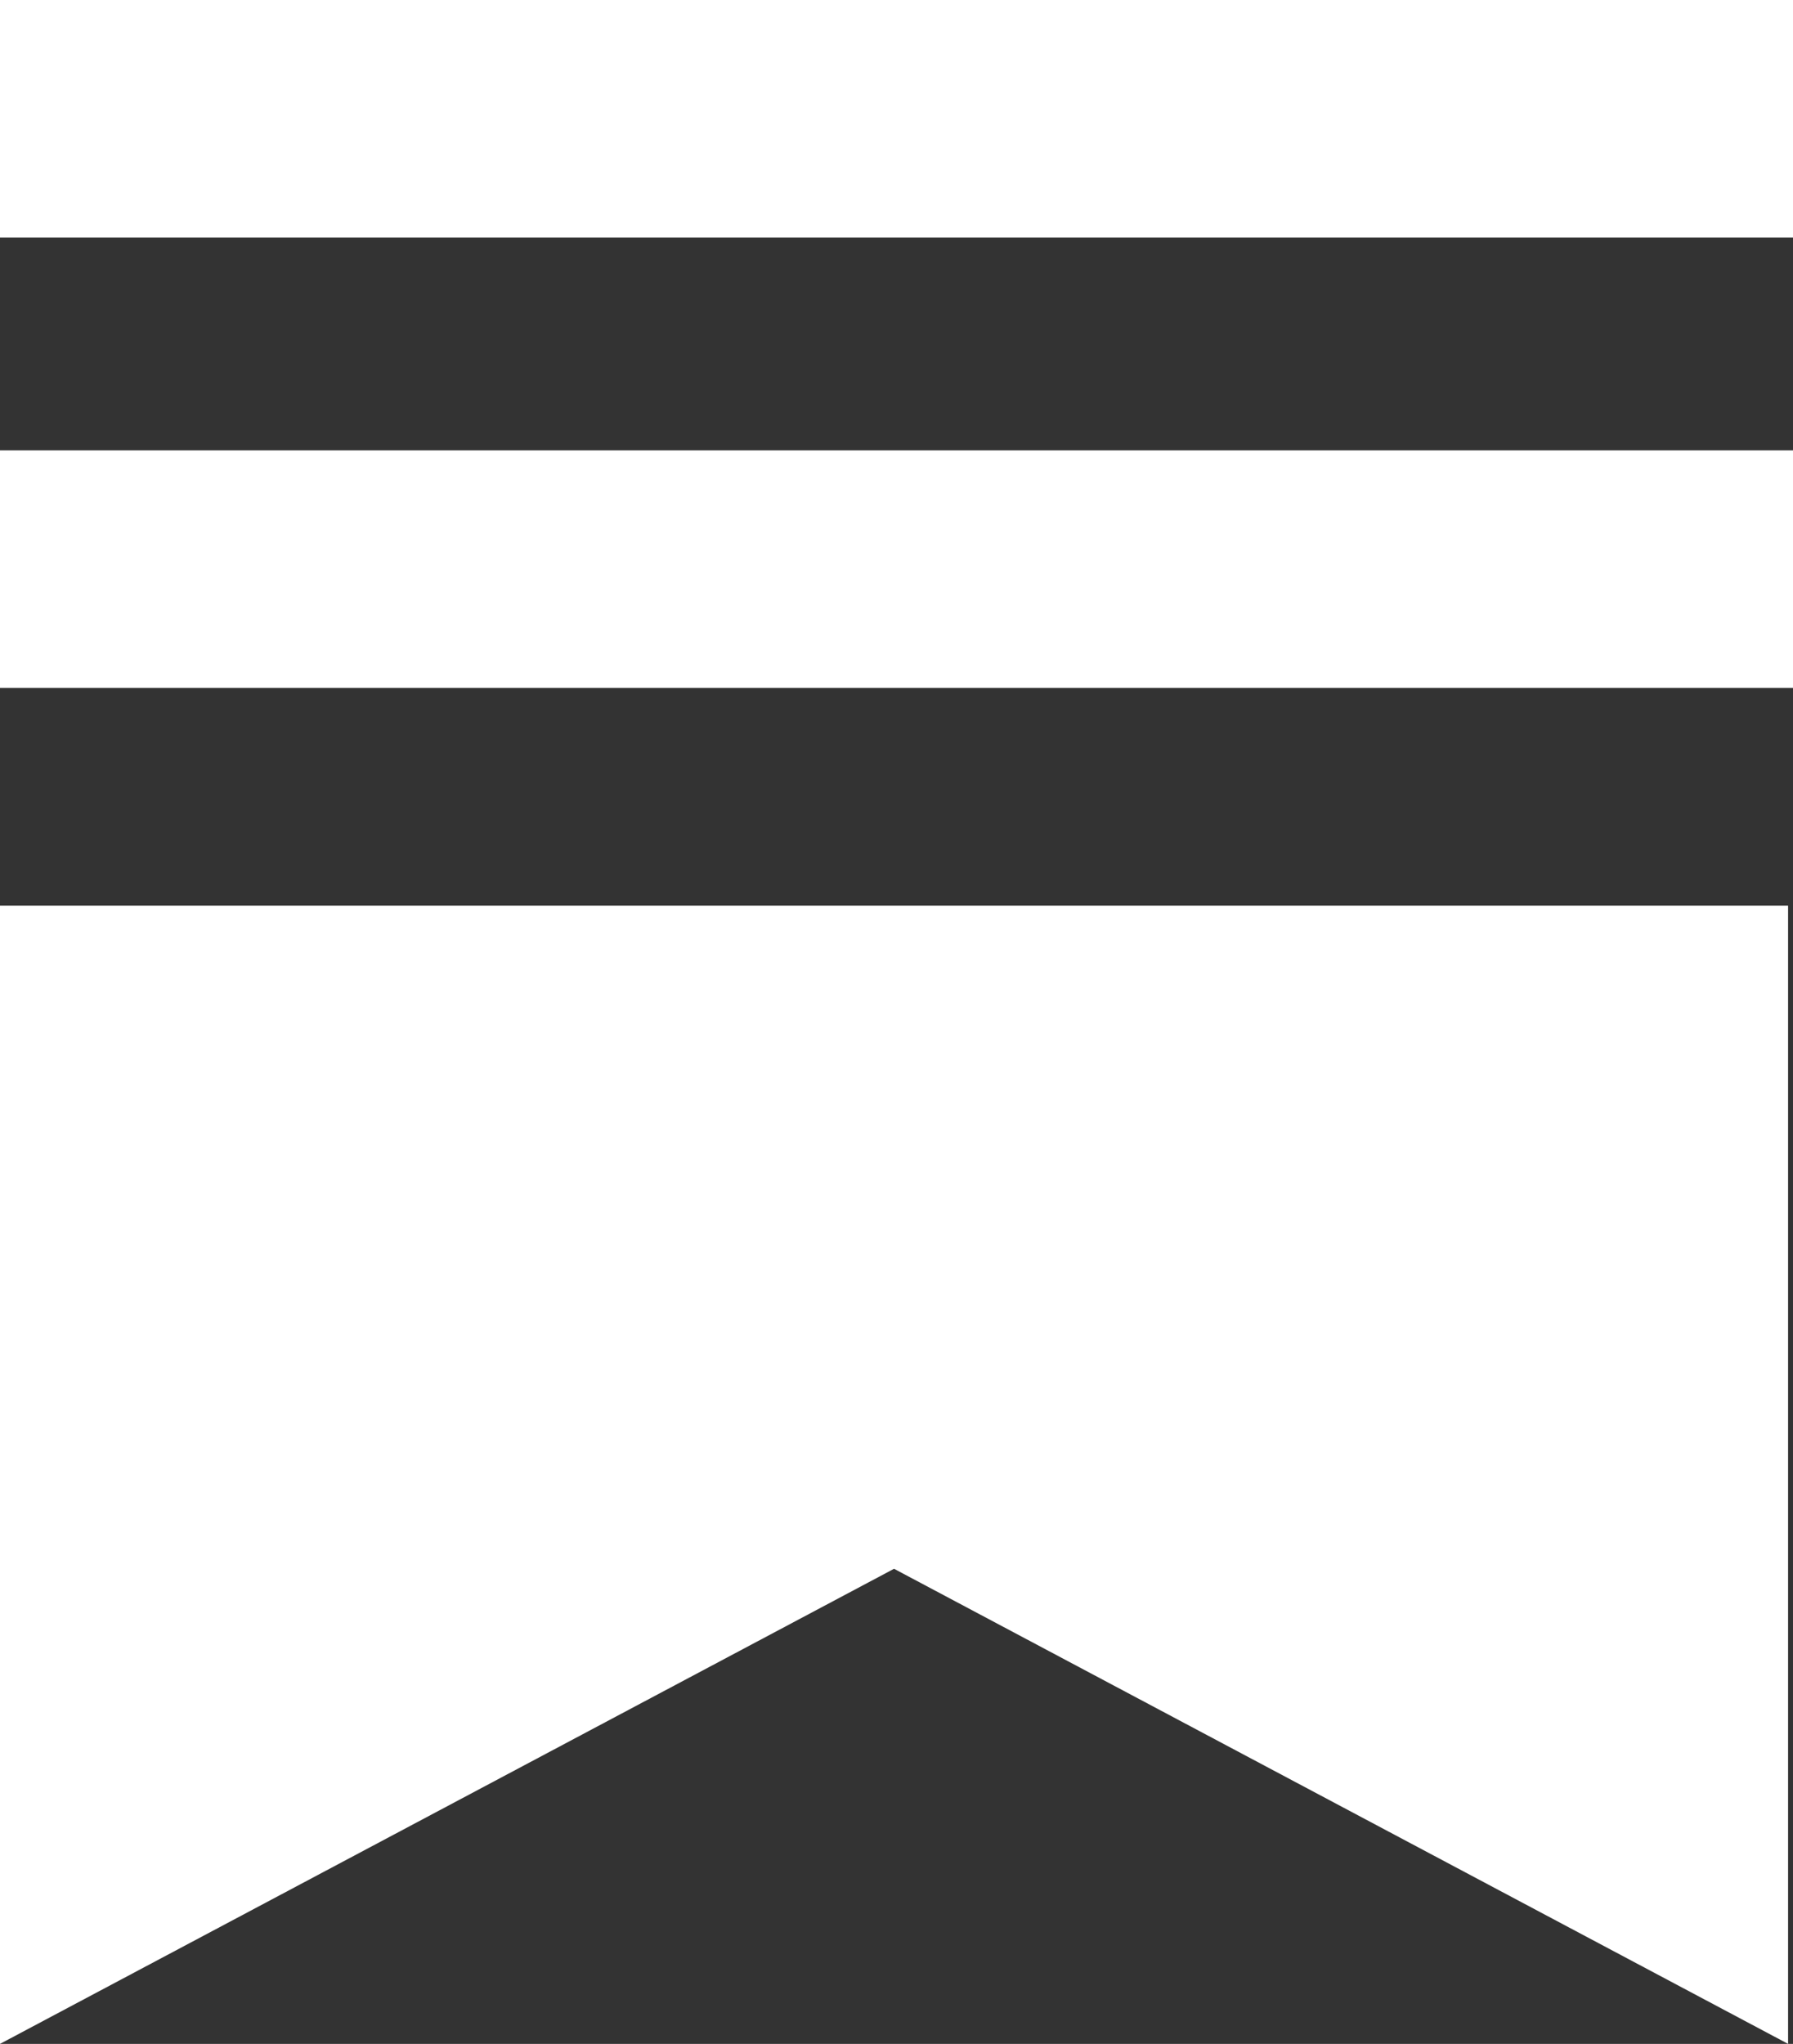
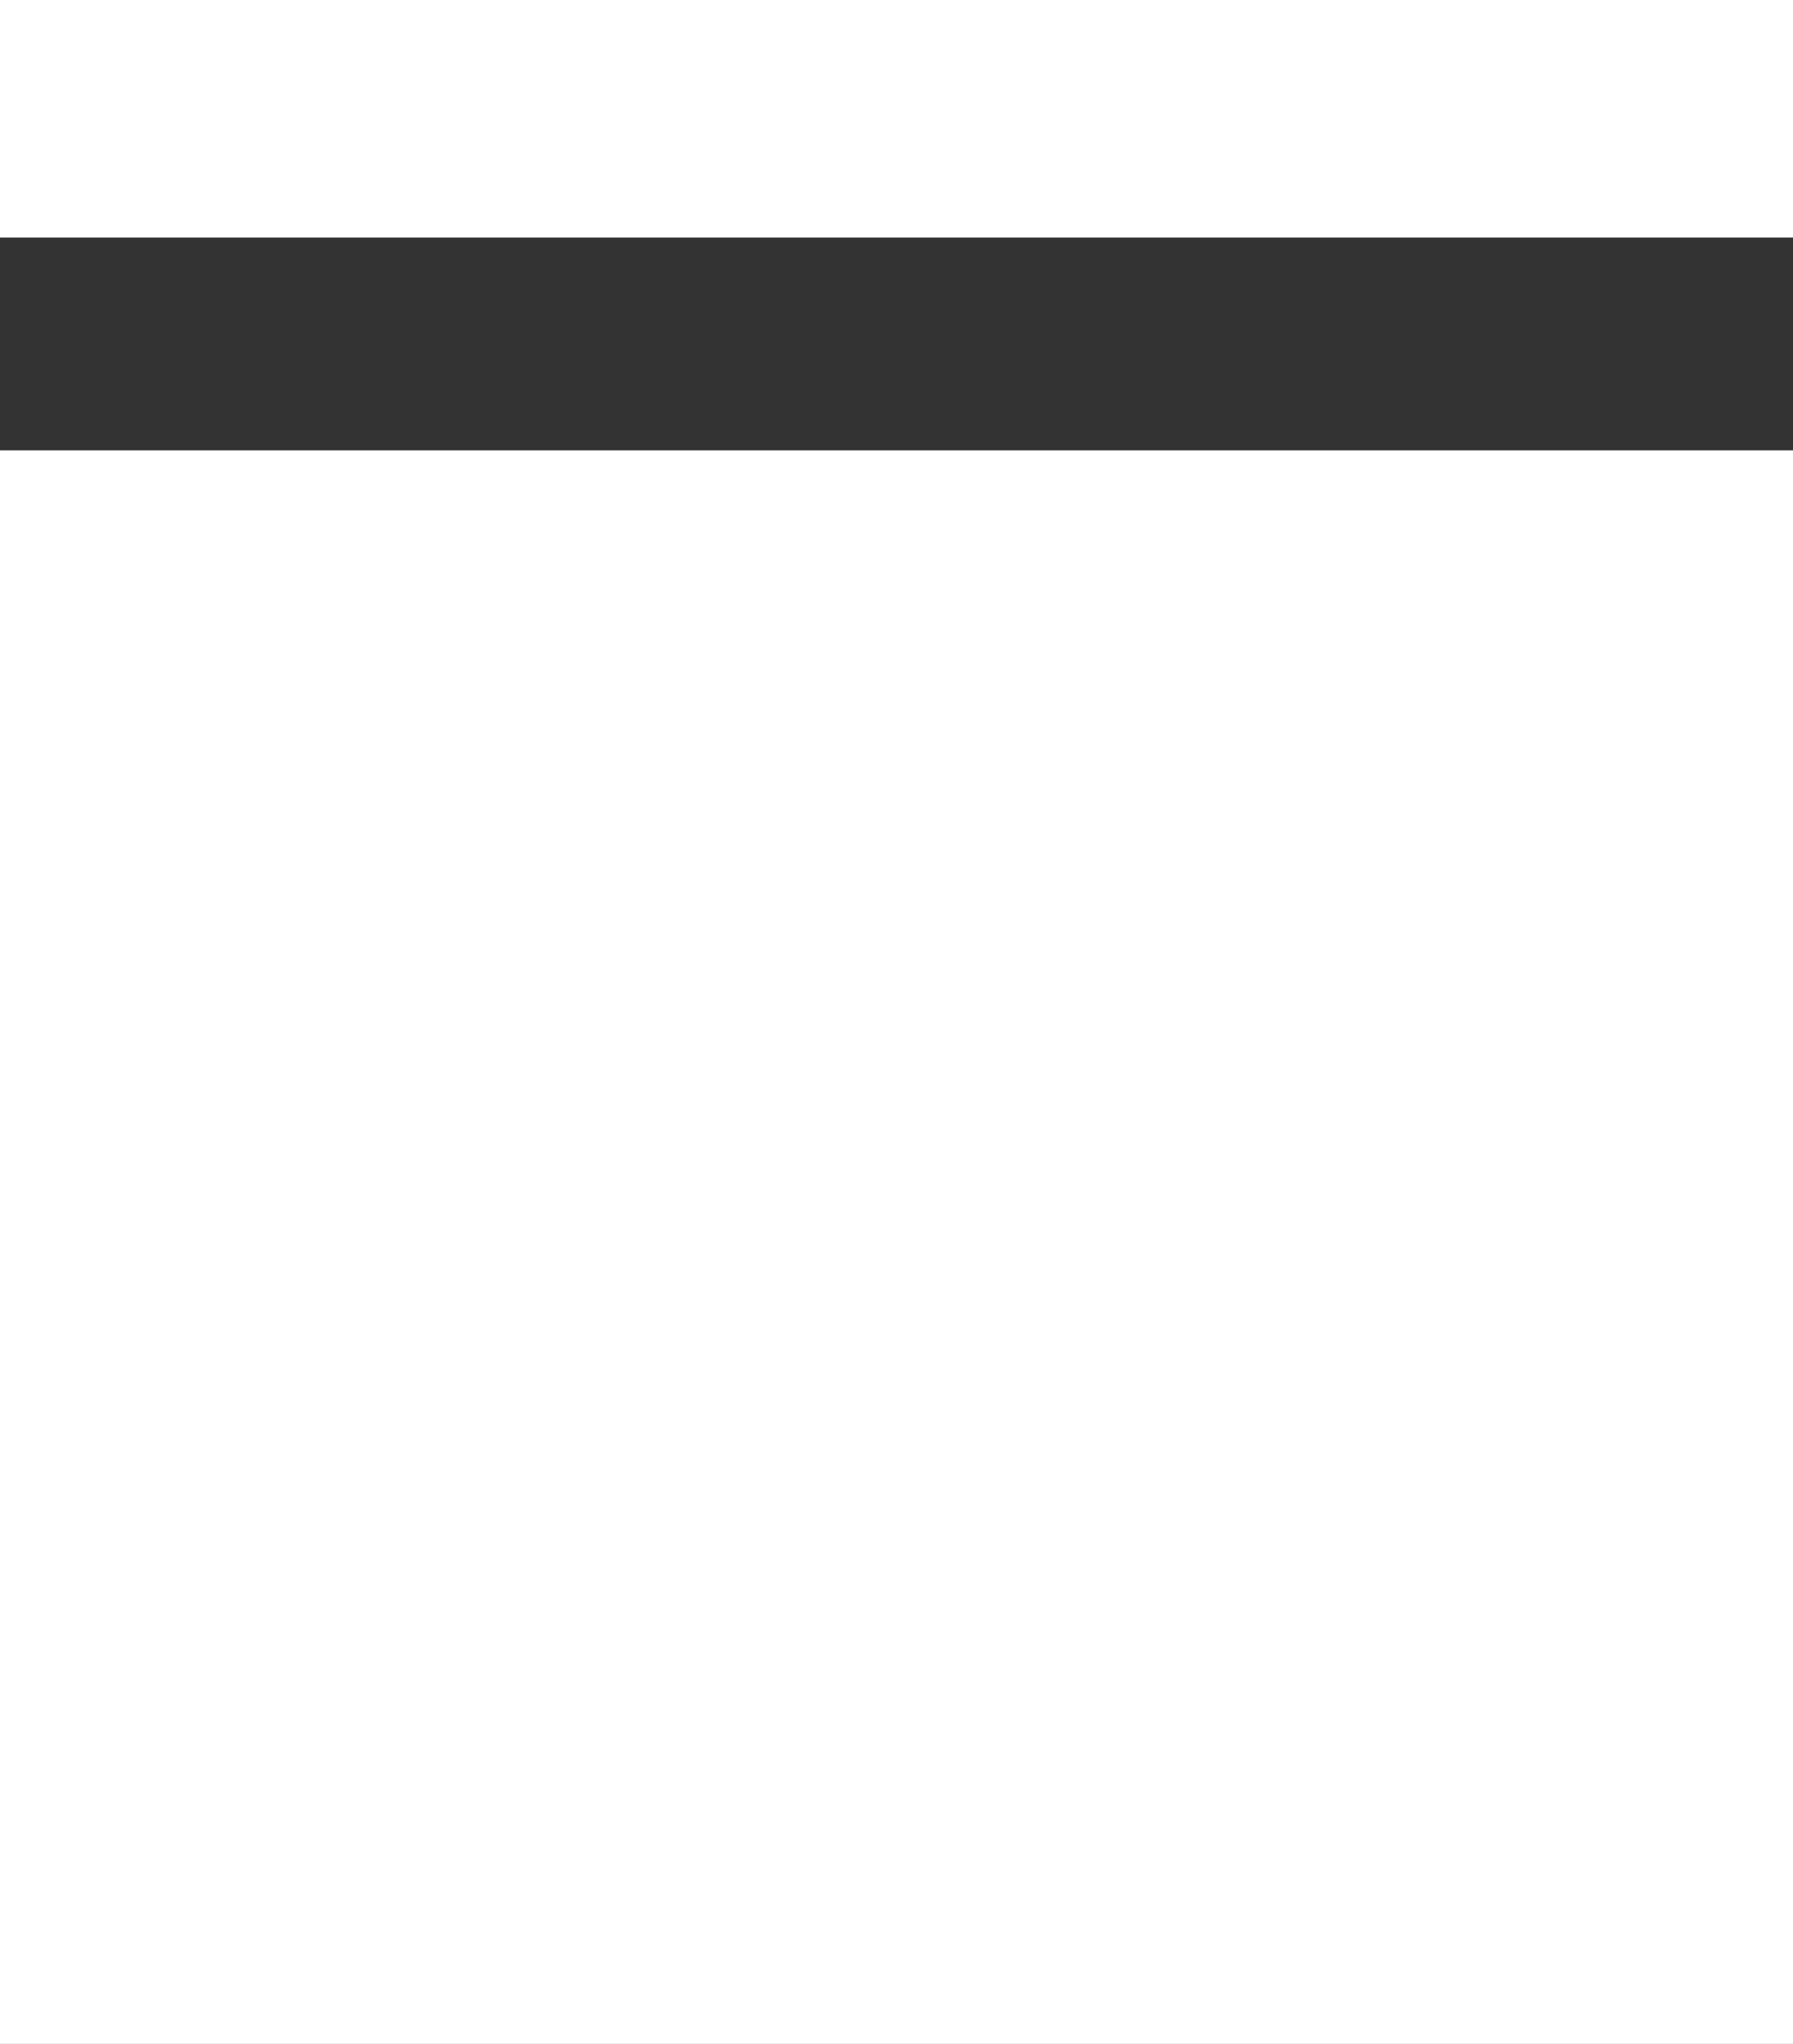
<svg xmlns="http://www.w3.org/2000/svg" width="43" height="49" viewBox="0 0 43 49" fill="none">
  <rect x="0" y="0" width="43" height="49" fill="#333333" stroke="none" />
-   <path d="M0 49L21.441 37.61L42.882 49V21.712H0V49ZM0 16.491H43V10.797H0V16.491ZM0 0V5.695H43V0H0Z" fill="white" />
+   <path d="M0 49L21.441 37.61L42.882 49V21.712H0V49ZH43V10.797H0V16.491ZM0 0V5.695H43V0H0Z" fill="white" />
</svg>